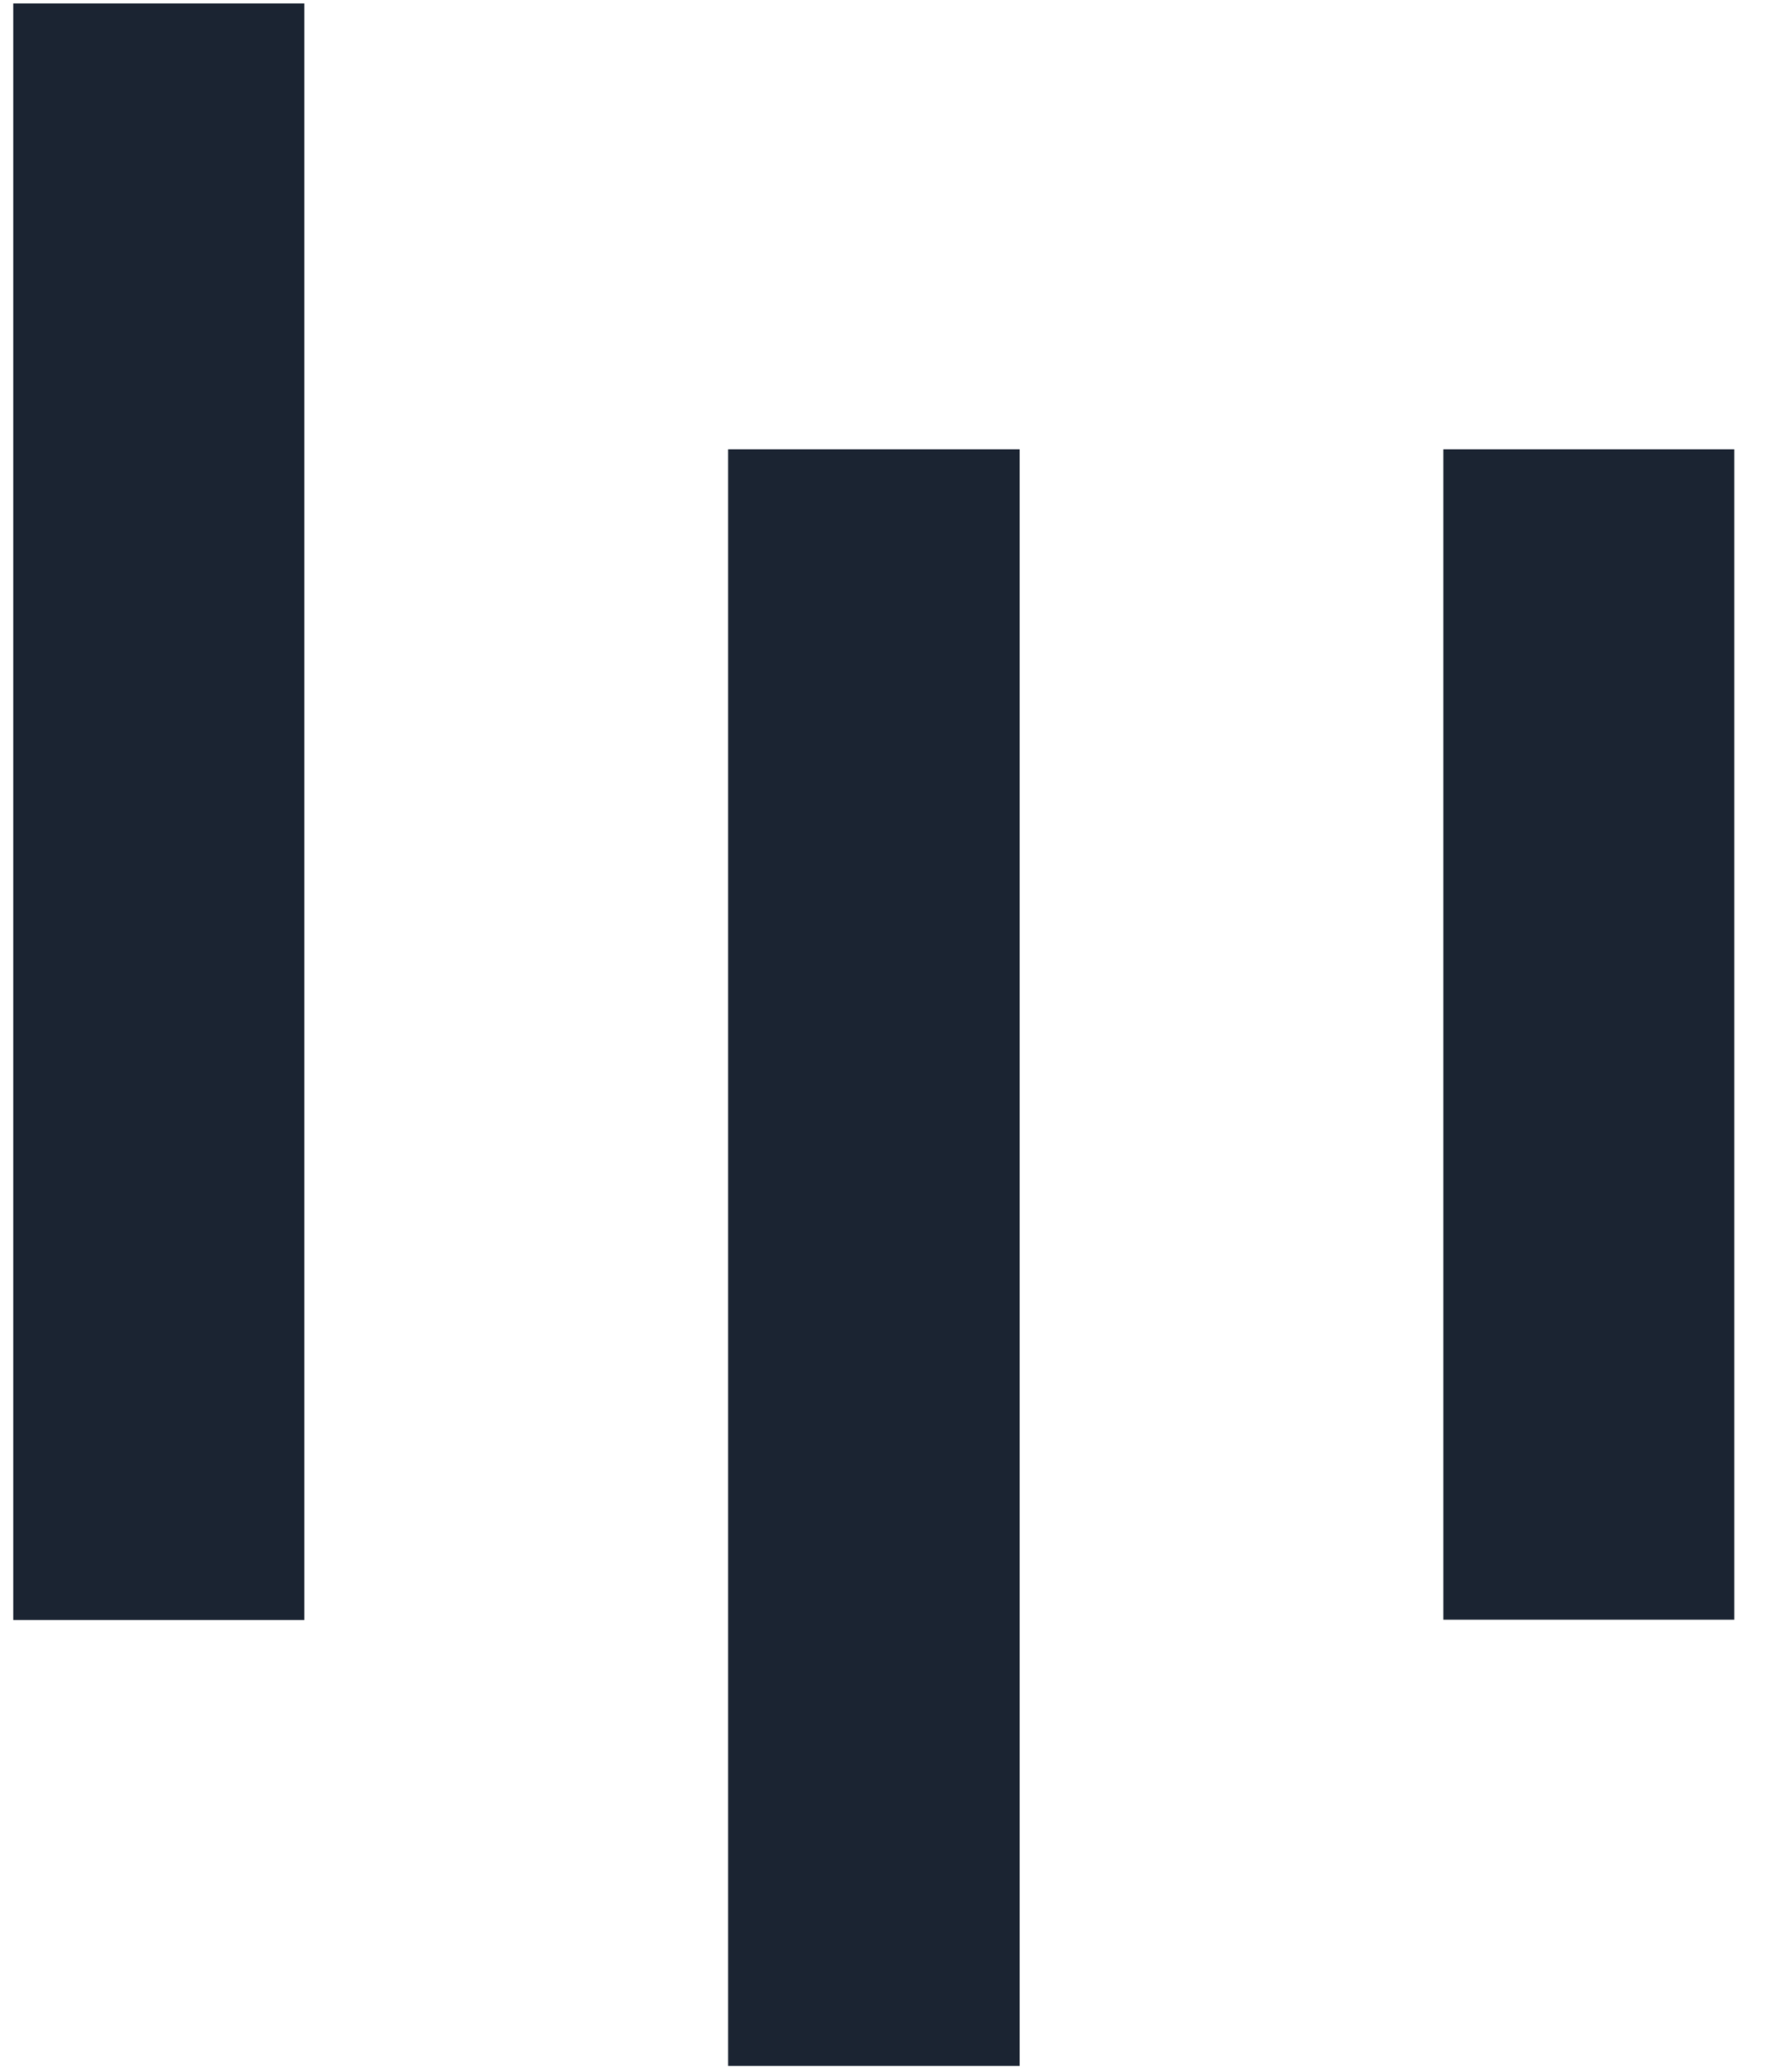
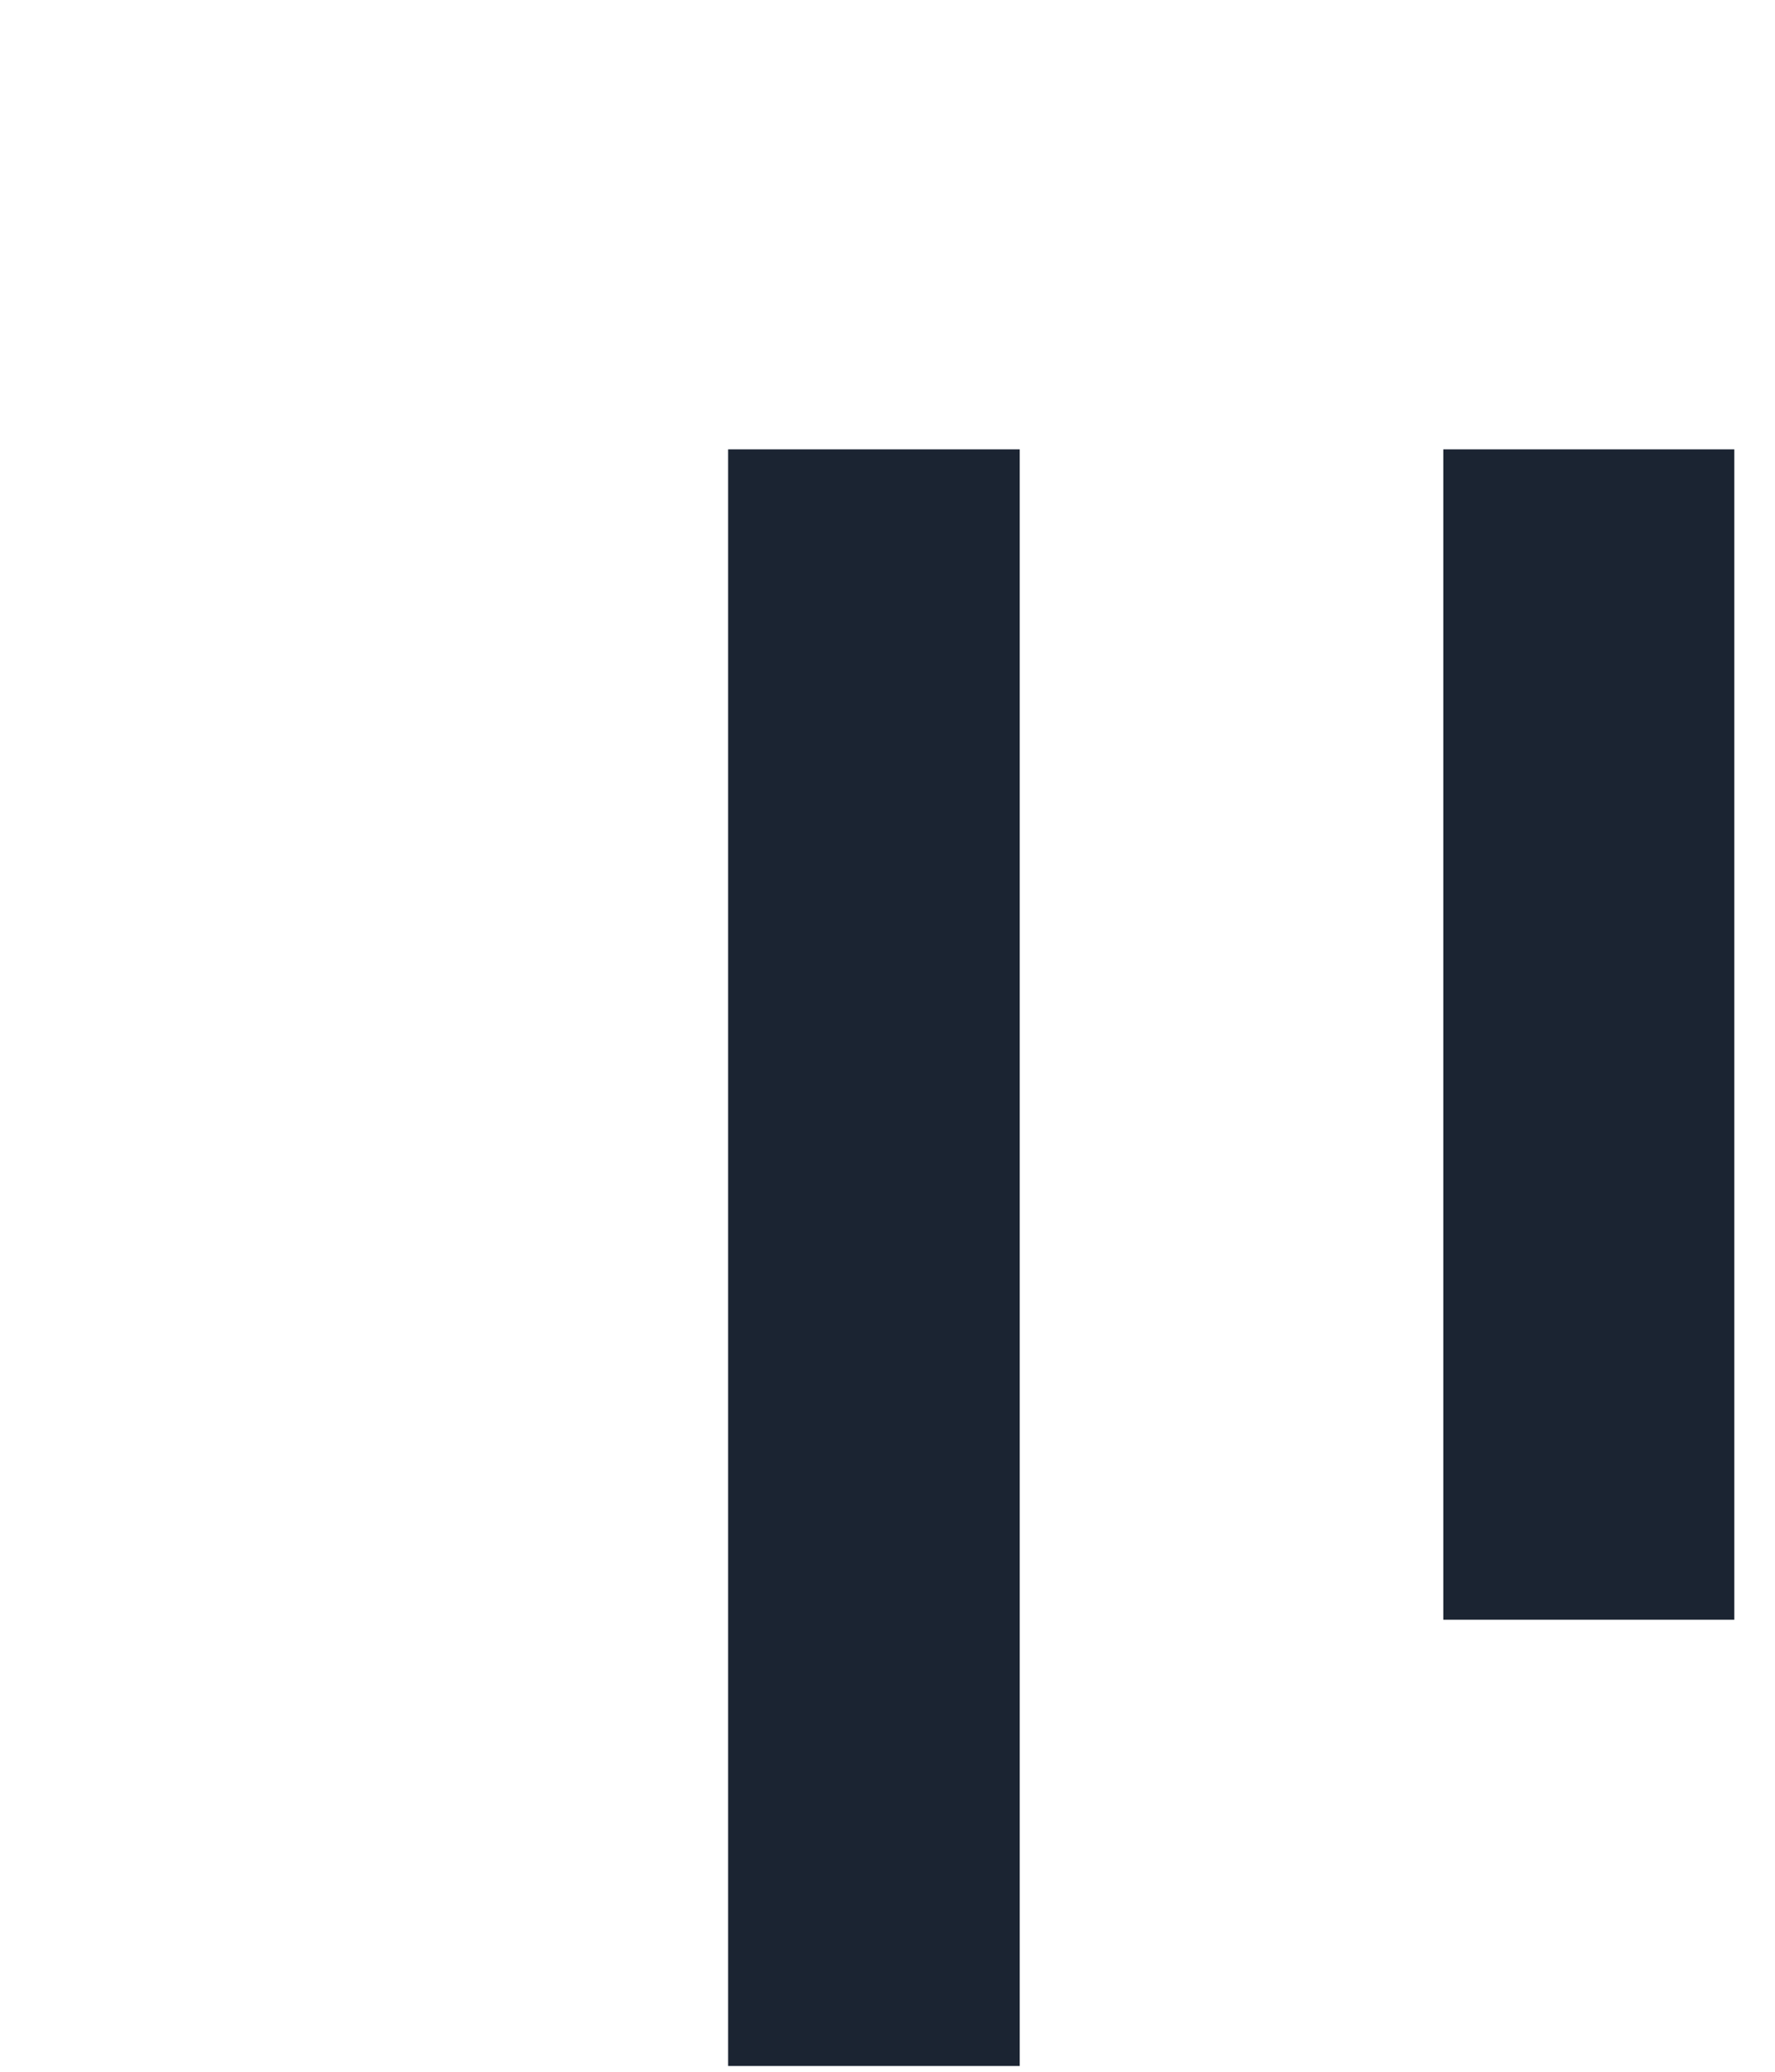
<svg xmlns="http://www.w3.org/2000/svg" width="24px" height="28px" viewBox="0 0 24 28" version="1.1">
  <title>logo</title>
  <desc>Created with Sketch.</desc>
  <g id="Page-1" stroke="none" stroke-width="1" fill="none" fill-rule="evenodd">
    <g id="LGN-start-881" transform="translate(-20, -25)" fill="#1B2432">
      <g id="Group-2">
        <g id="idendity/logo/black" transform="translate(20, 25)">
          <g id="LGN_Icon_Black_01">
            <polygon id="Path" fill-rule="nonzero" points="19.515 6.073 23.45 6.073 23.45 21.891 19.515 21.891" />
            <polygon id="Path" fill-rule="nonzero" points="9.845 6.073 13.788 6.073 13.788 27.922 9.845 27.922" />
-             <polygon id="Path" fill-rule="nonzero" points="0.18 0.047 4.115 0.047 4.115 21.895 0.18 21.895" />
          </g>
        </g>
      </g>
    </g>
  </g>
</svg>